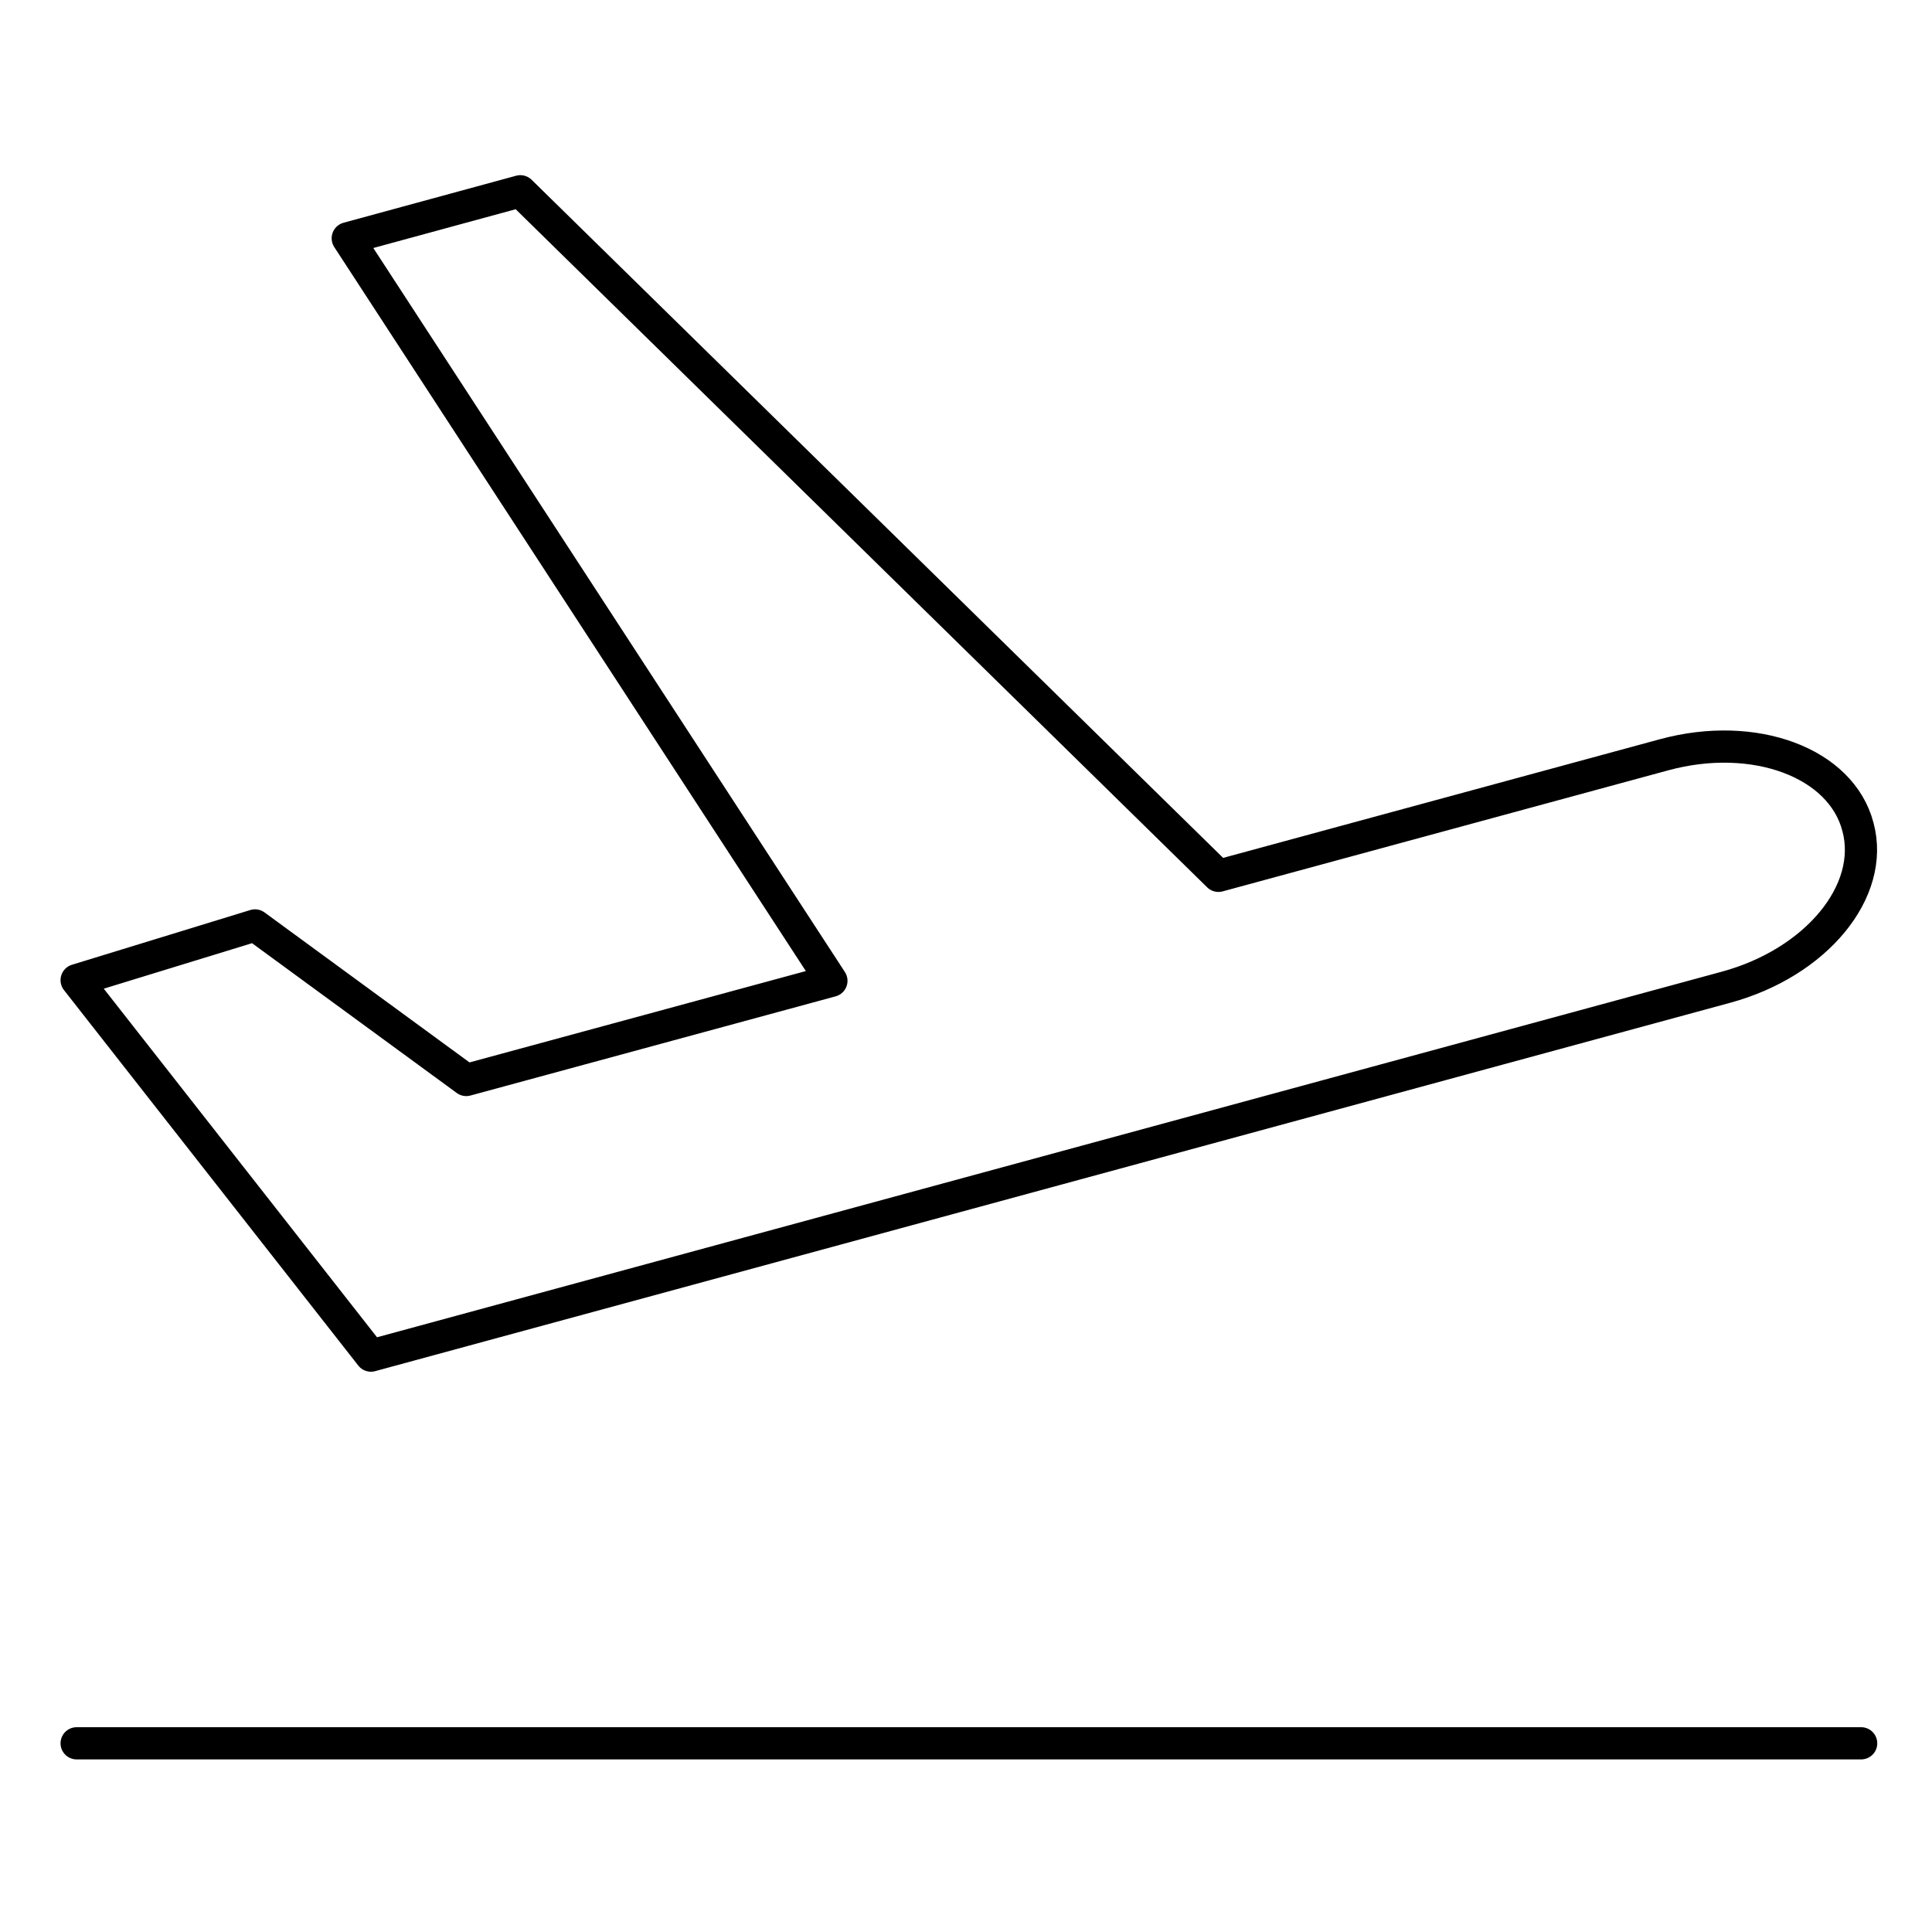
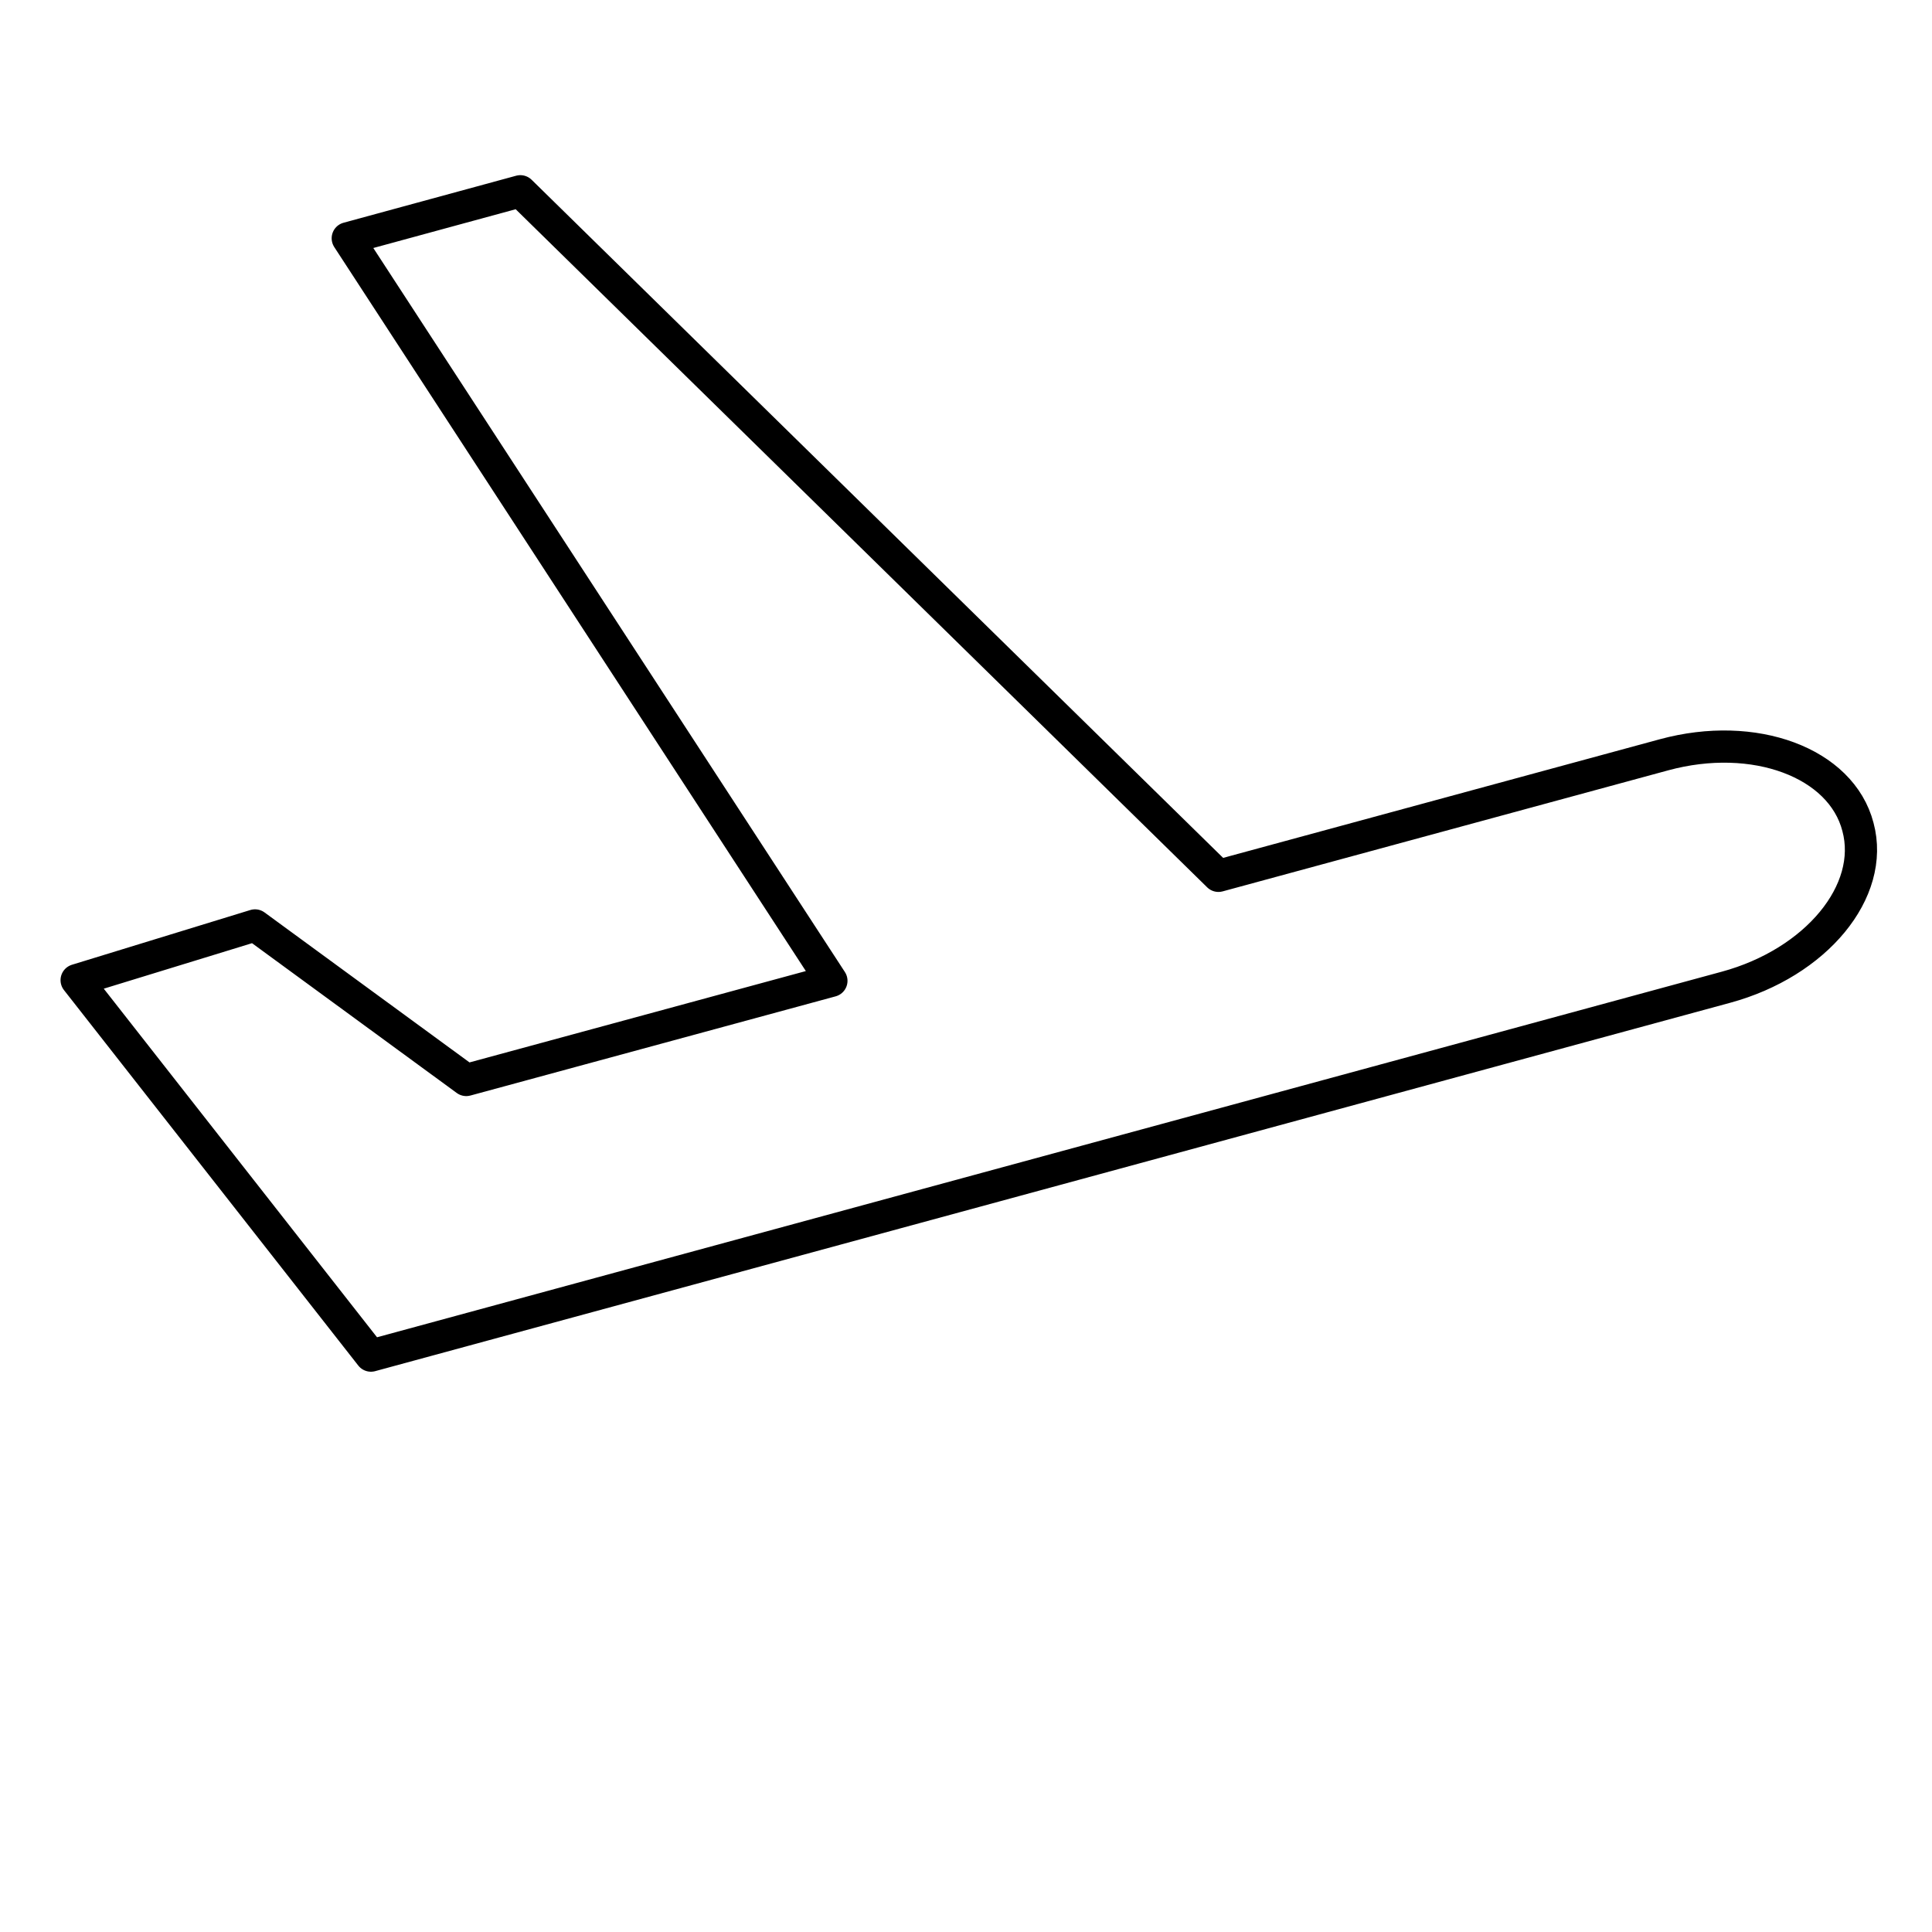
<svg xmlns="http://www.w3.org/2000/svg" version="1.1" id="Ebene_1" x="0px" y="0px" viewBox="0 0 300 300" style="enable-background:new 0 0 300 300;" xml:space="preserve">
  <style type="text/css">
	.st0{fill:none;stroke:#000000;stroke-width:5;stroke-linecap:round;stroke-linejoin:round;stroke-miterlimit:10;}
</style>
  <g>
    <path class="st0" d="M288.5,128.4c-2.6-10-16.1-15-30.1-11.2L189.2,136L80.8,29.7L54,37l75.1,115.3l-56.7,15.4l-32.8-24l-27.7,8.5   l45.7,58.3L268,153.3C282,149.5,291.2,138.4,288.5,128.4z" />
-     <line class="st0" x1="11.9" y1="270.7" x2="289" y2="270.7" />
  </g>
</svg>